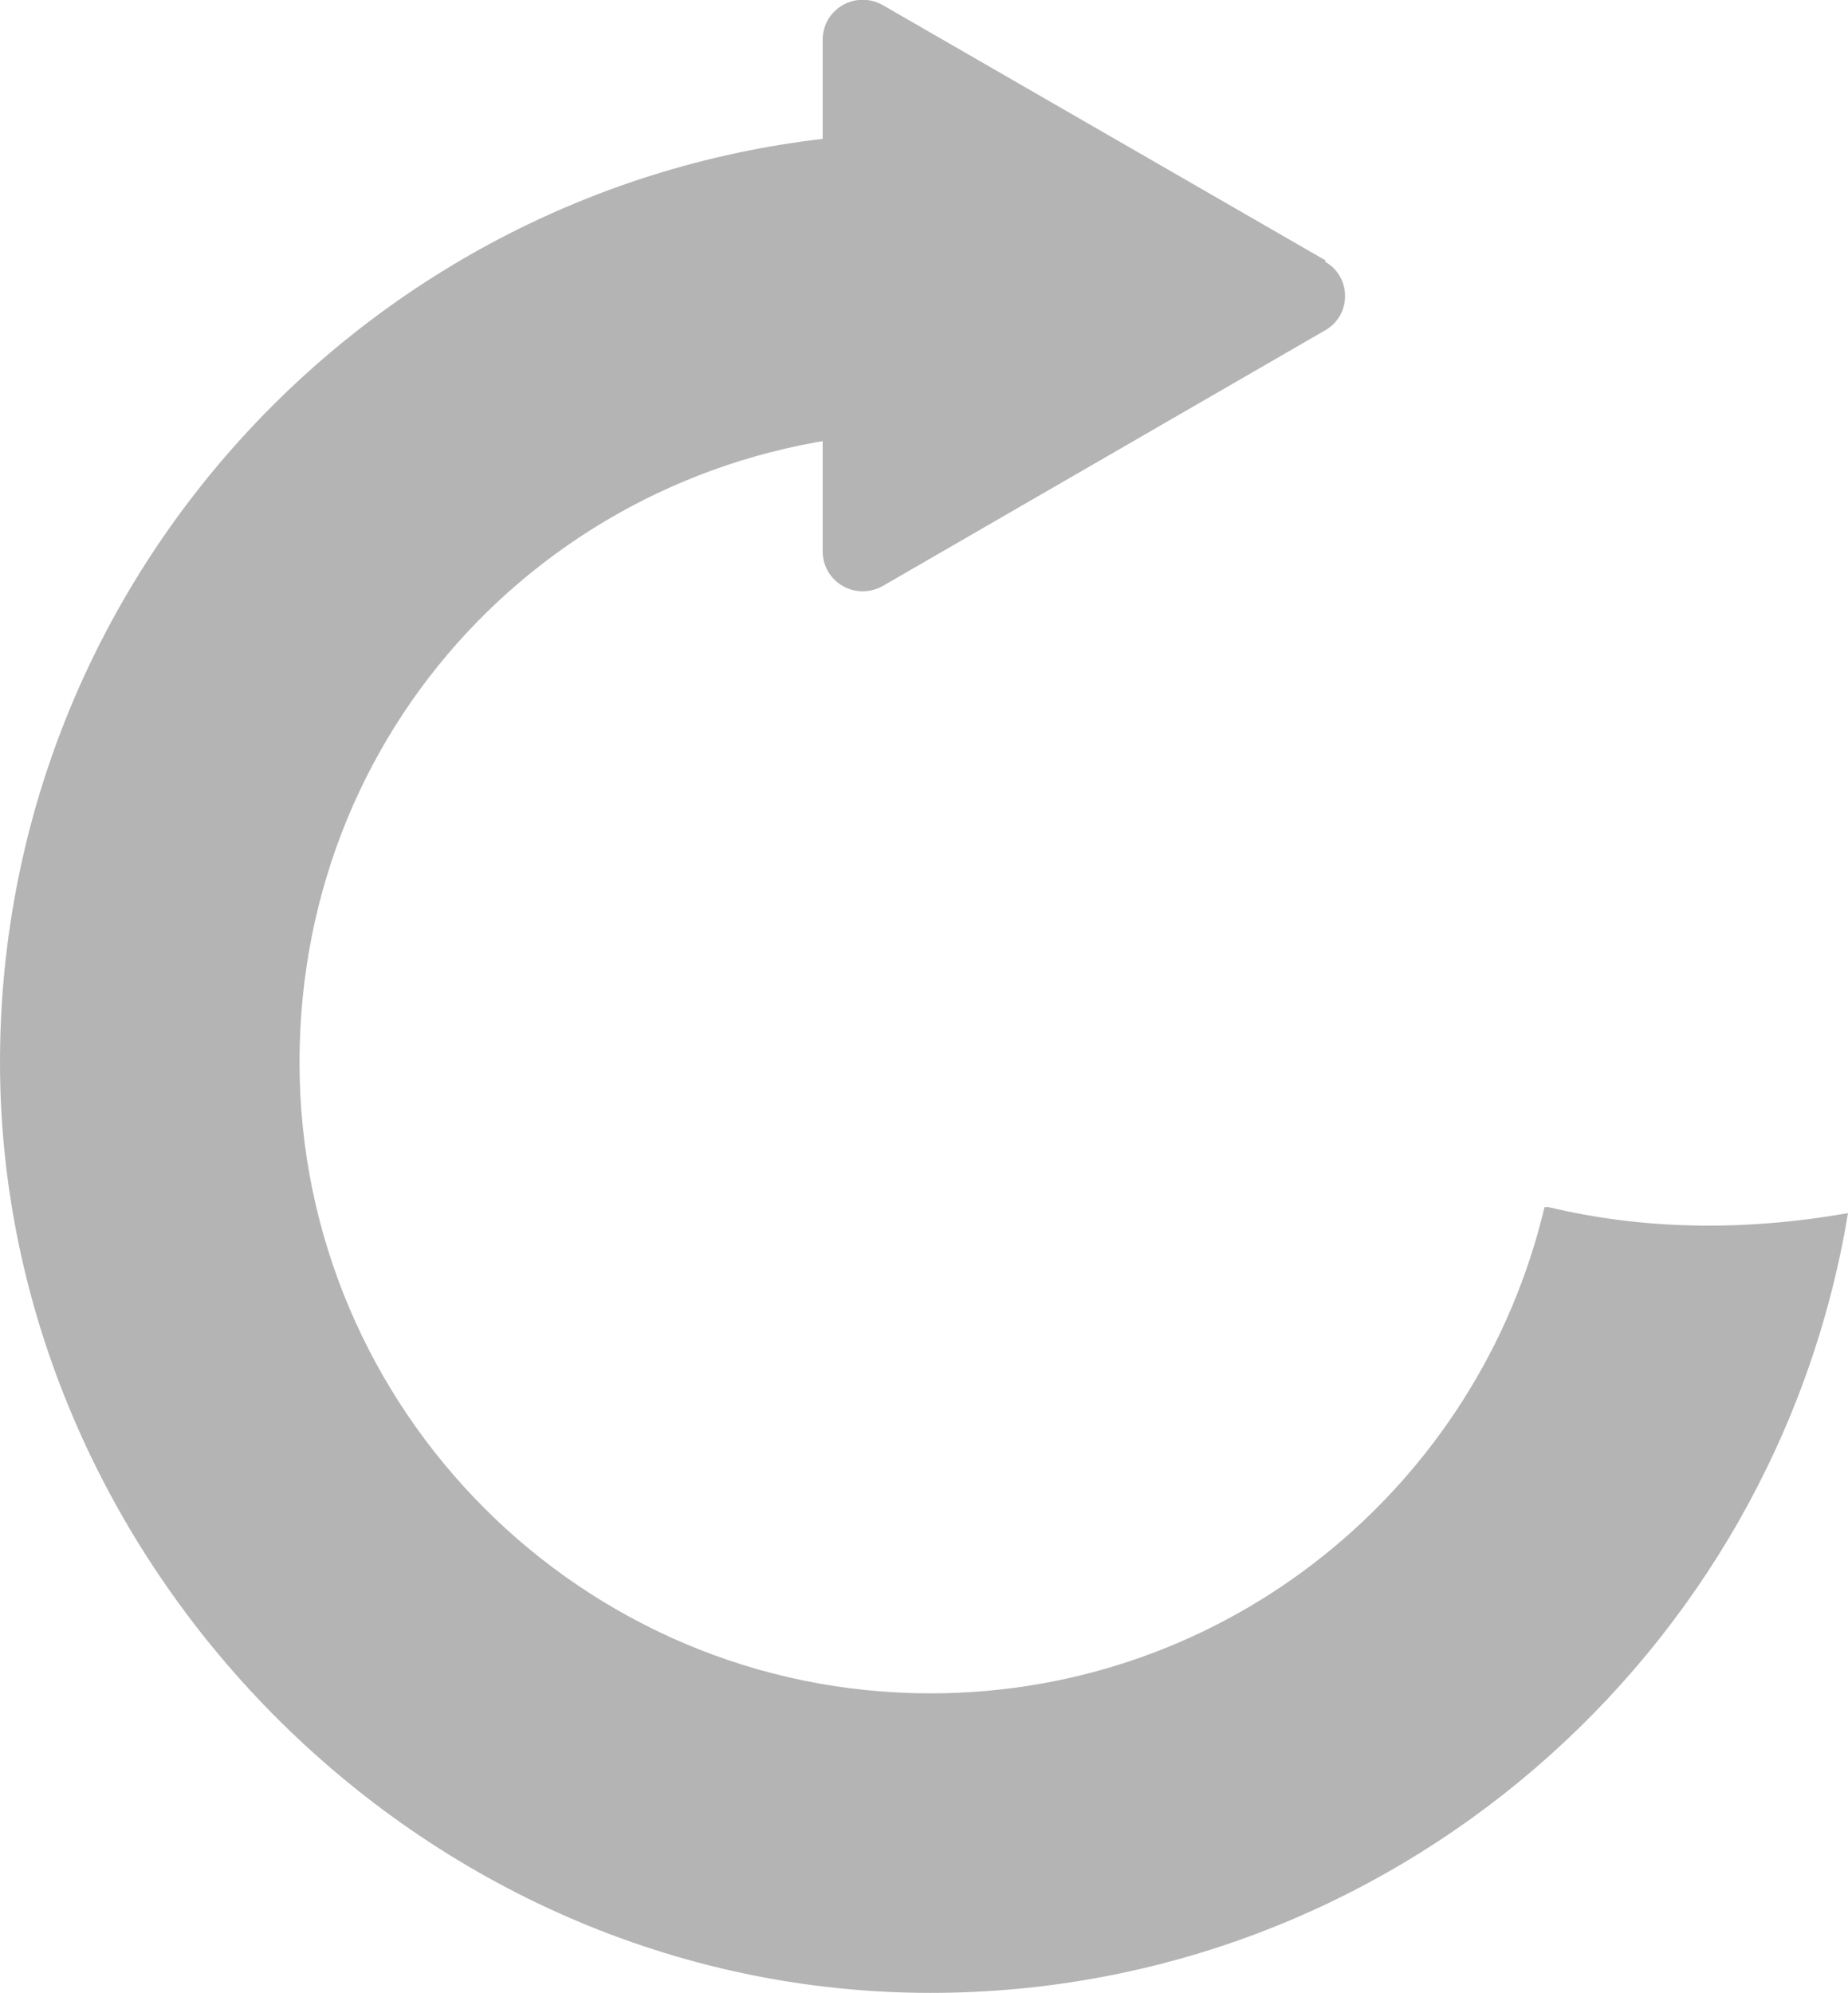
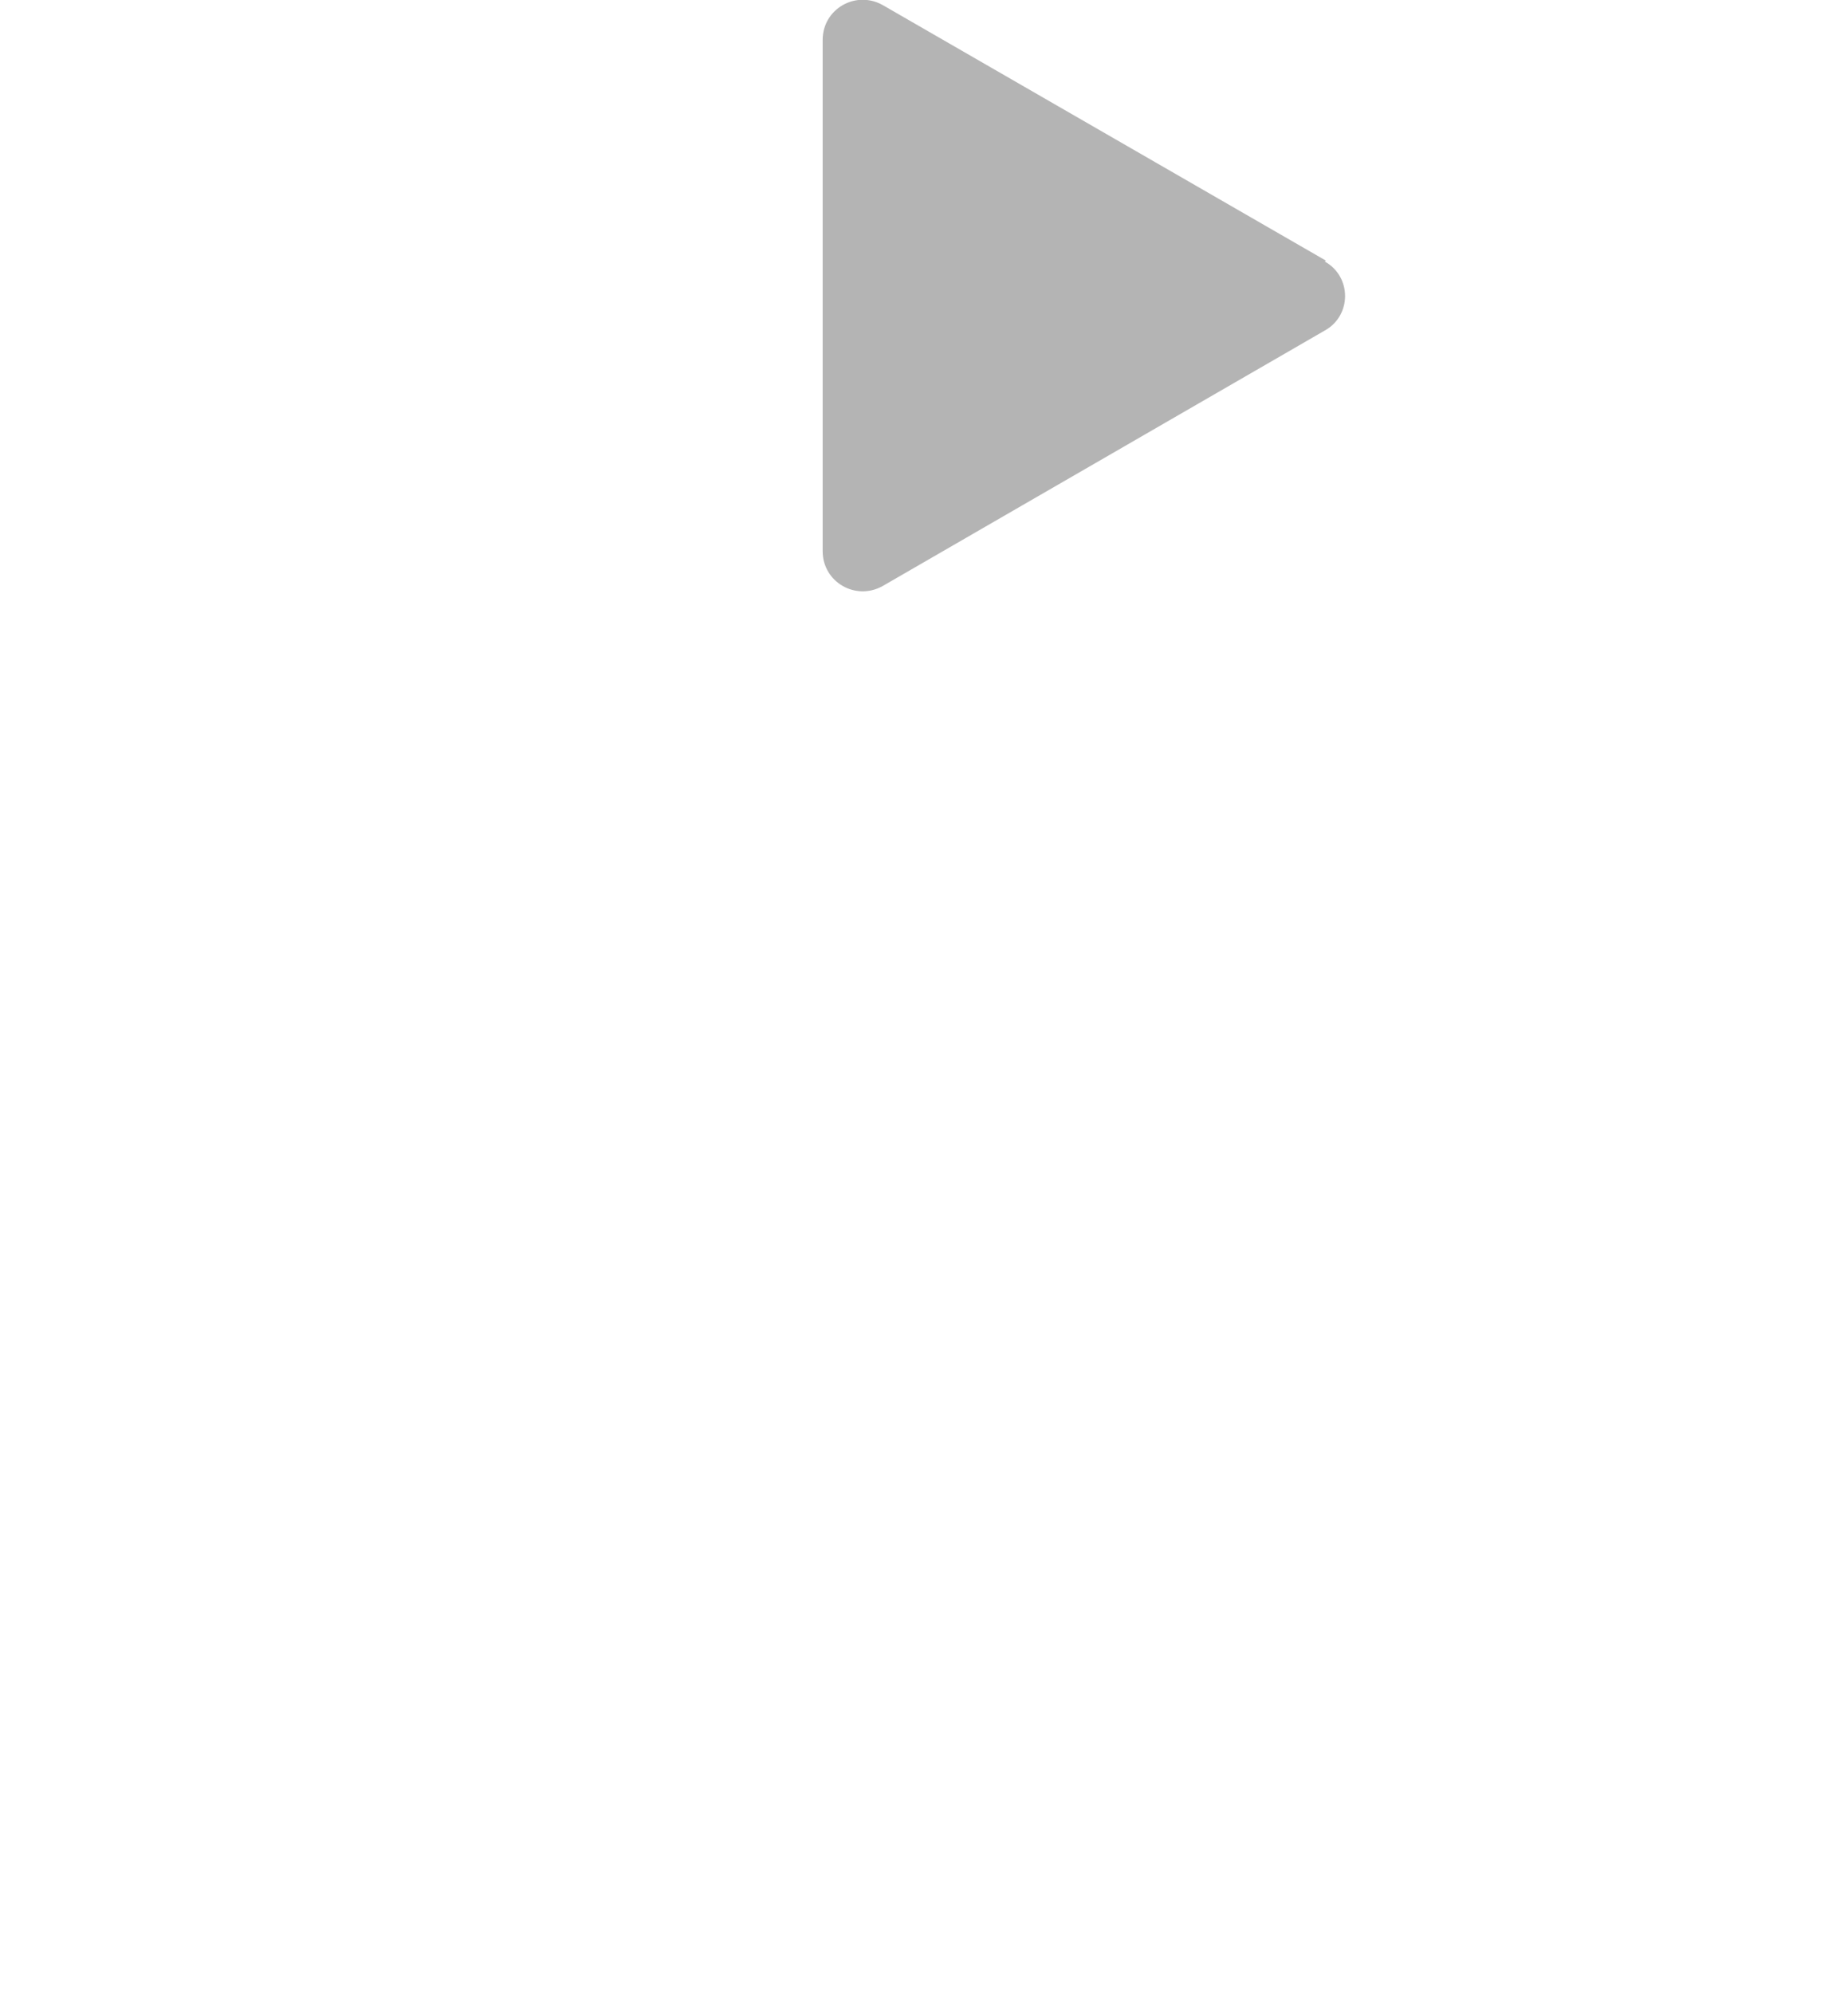
<svg xmlns="http://www.w3.org/2000/svg" id="Lager_2" data-name="Lager 2" viewBox="0 0 18.51 19.96">
  <defs>
    <style>
      .cls-1 {
        fill: #b4b4b4;
      }
    </style>
  </defs>
  <g id="logo">
-     <path class="cls-1" d="M15.51,12.09s-.03,0-.04,0c-.66,2.79-3.16,4.87-6.15,4.87-3.49,0-6.32-2.84-6.32-6.32s2.72-6.19,6.1-6.31c-.14-.97-.19-1.96-.25-2.99C3.93,1.59,0,5.66,0,10.64s4.18,9.32,9.32,9.32c4.62,0,8.46-3.39,9.19-7.81-1.08.19-2.08.16-3-.06Z" />
    <path class="cls-1" d="M13.28,2.61L8.84.05c-.27-.15-.6.04-.6.35v5.12c0,.31.33.5.6.35l4.43-2.56c.27-.15.27-.54,0-.69Z" />
  </g>
</svg>